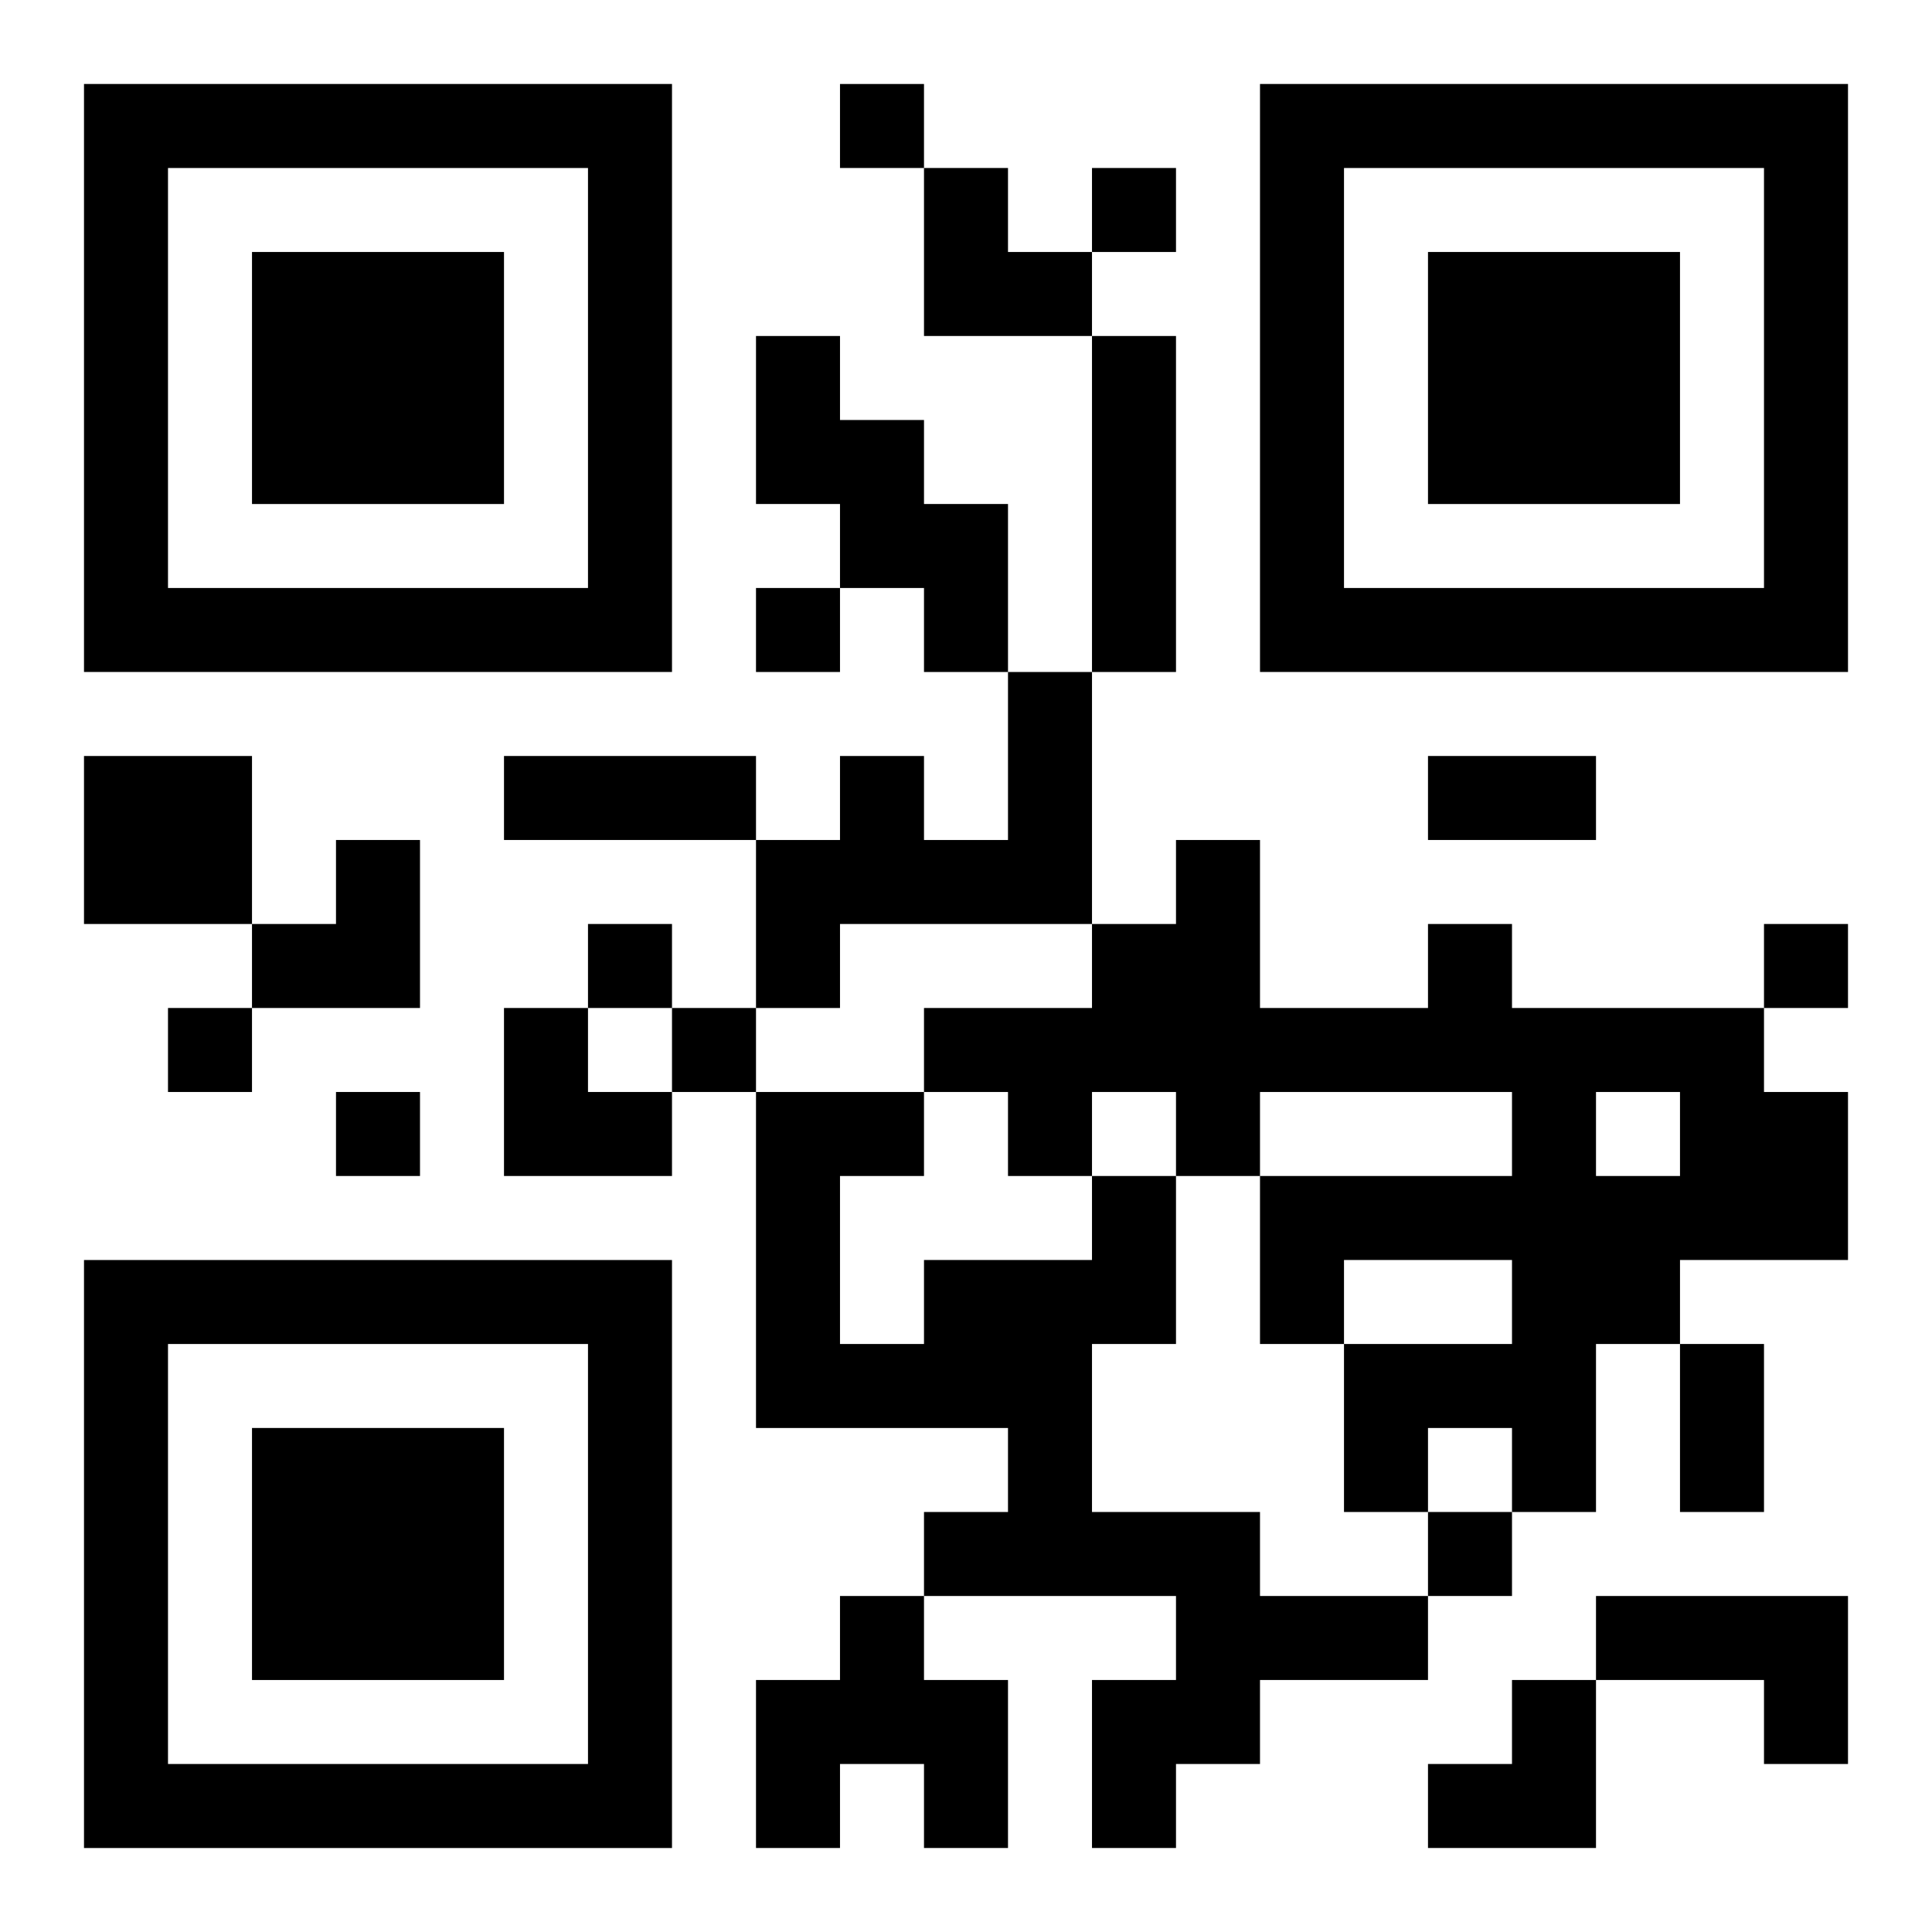
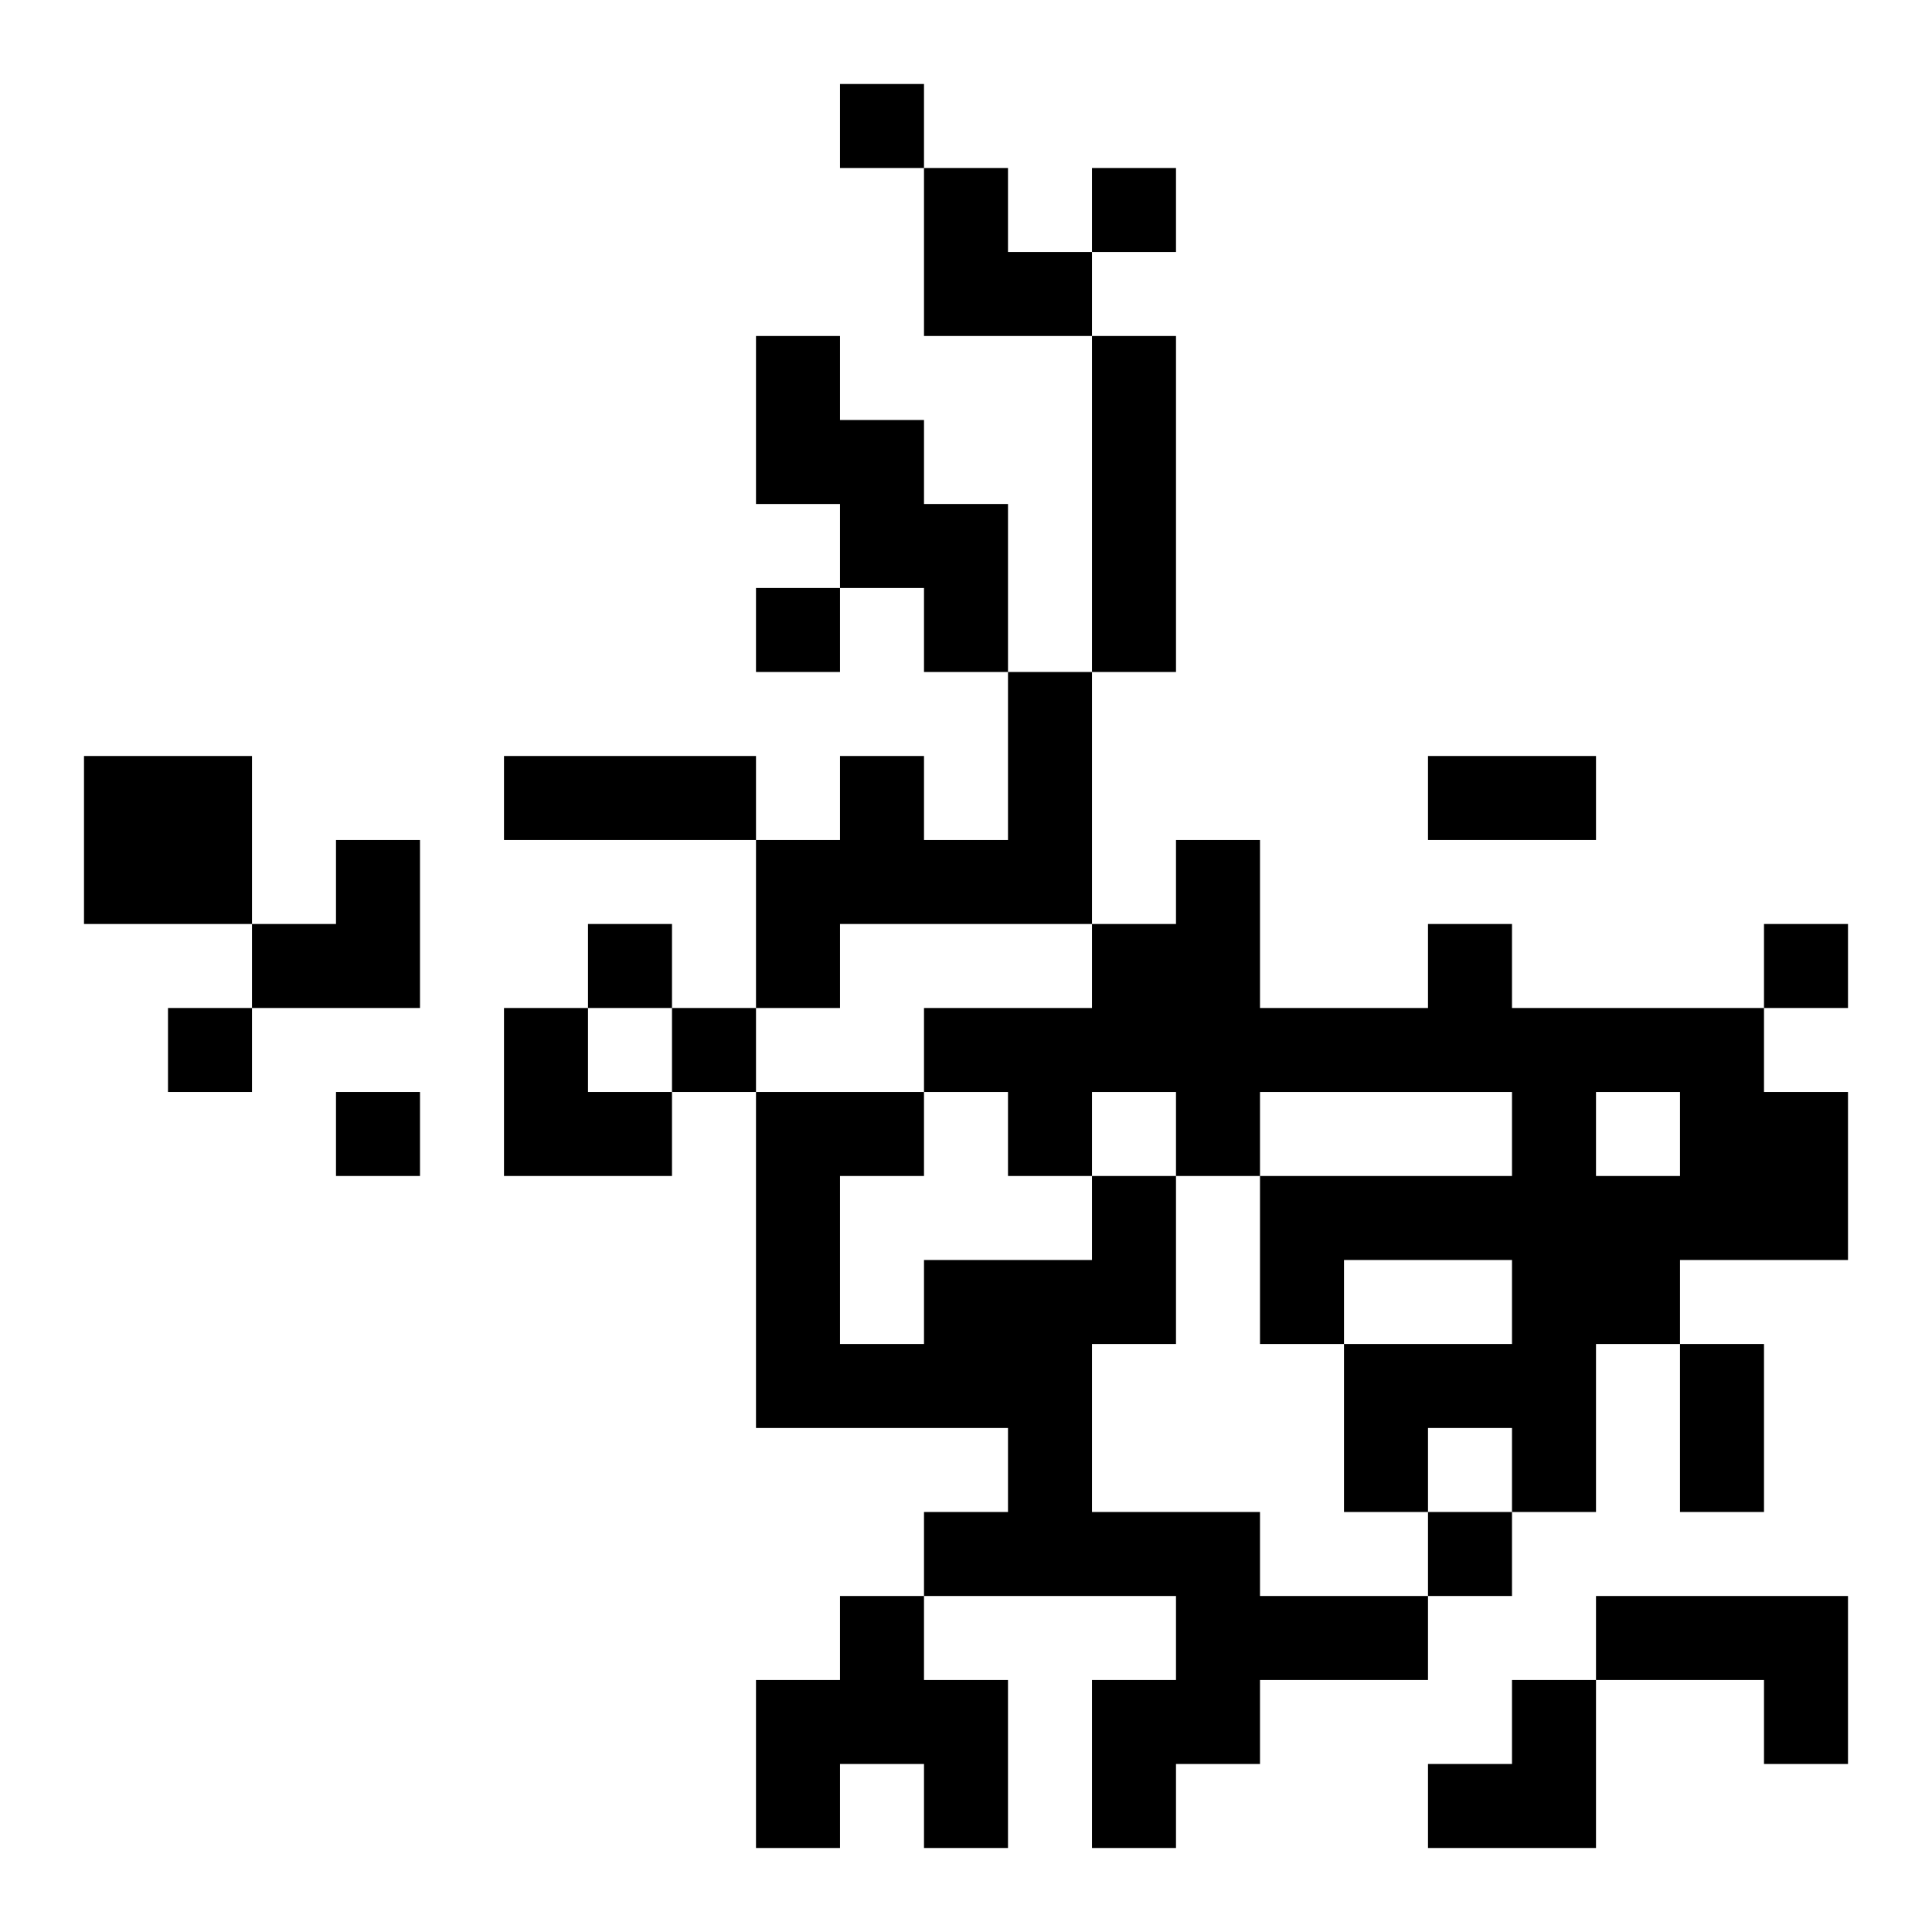
<svg xmlns="http://www.w3.org/2000/svg" xmlns:xlink="http://www.w3.org/1999/xlink" width="250" height="250" baseProfile="full" version="1.1" viewBox="-1 -1 23 23">
  <symbol id="a">
-     <path d="m0 7v7h7v-7h-7zm1 1h5v5h-5v-5zm1 1v3h3v-3h-3z" />
-   </symbol>
+     </symbol>
  <use y="-7" xlink:href="#a" />
  <use y="7" xlink:href="#a" />
  <use x="14" y="-7" xlink:href="#a" />
  <path d="m8 3h1v1h1v1h1v2h-1v-1h-1v-1h-1v-2m4 0h1v4h-1v-4m-1 4h1v3h-3v1h-1v-2h1v-1h1v1h1v-2m-11 1h2v2h-2v-2m16 2h1v1h3v1h1v2h-2v1h-1v2h-1v-1h-1v1h-1v-2h2v-1h-2v1h-1v-2h3v-1h-3v1h-1v-1h-1v1h-1v-1h-1v-1h2v-1h1v-1h1v2h2v-1m2 2v1h1v-1h-1m-6 1h1v2h-1v2h2v1h2v1h-2v1h-1v1h-1v-2h1v-1h-3v-1h1v-1h-3v-4h2v1h-1v2h1v-1h2v-1m-3 5h1v1h1v2h-1v-1h-1v1h-1v-2h1v-1m9 0h3v2h-1v-1h-2v-1m-9-18v1h1v-1h-1m3 1v1h1v-1h-1m-4 5v1h1v-1h-1m-2 4v1h1v-1h-1m14 0v1h1v-1h-1m-19 1v1h1v-1h-1m6 0v1h1v-1h-1m-4 1v1h1v-1h-1m13 5v1h1v-1h-1m-11-9h3v1h-3v-1m11 0h2v1h-2v-1m3 7h1v2h-1v-2m-9-14h1v1h1v1h-2zm-8 8m1 0h1v2h-2v-1h1zm2 2h1v1h1v1h-2zm11 8m1 0h1v2h-2v-1h1z" />
</svg>